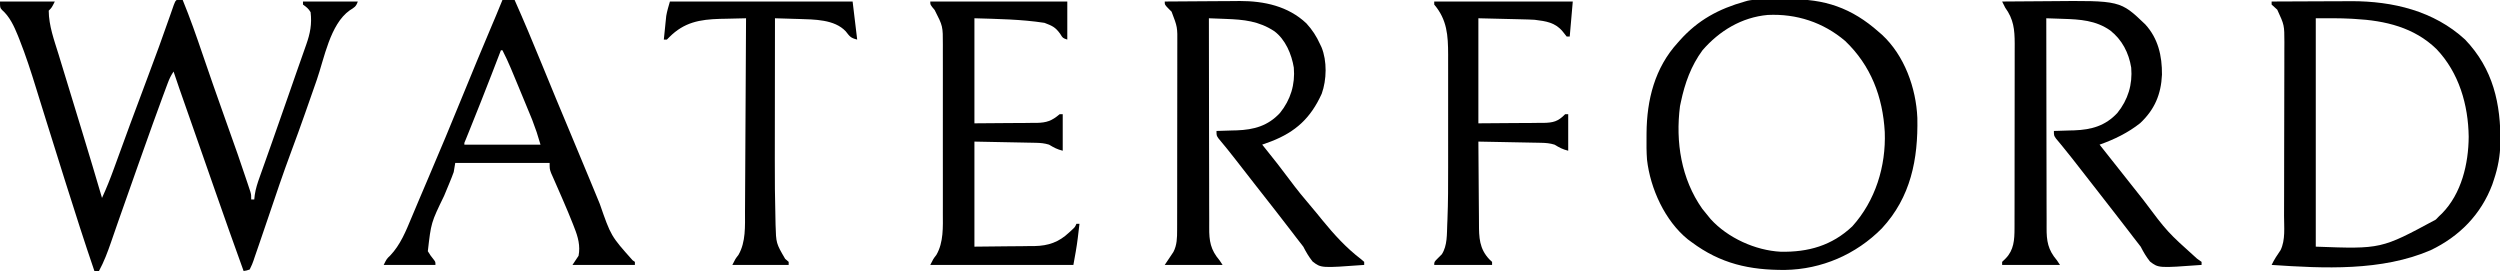
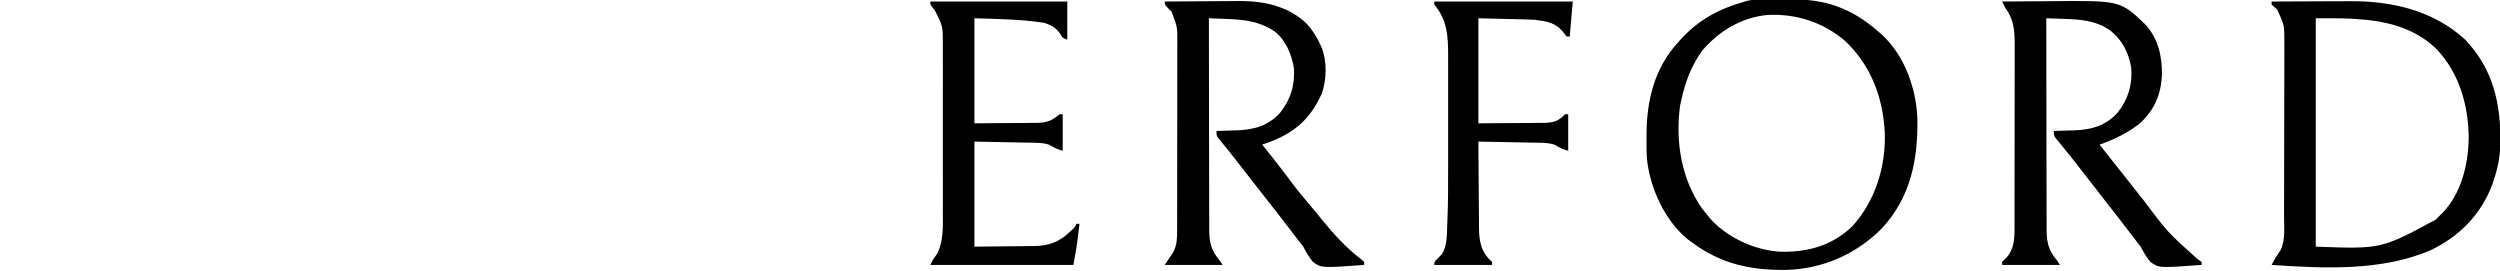
<svg xmlns="http://www.w3.org/2000/svg" version="1.1" width="1642" height="178">
-   <path d="M0 0 C1.32 0 2.64 0 4 0 C8.83 11.785 13.028 23.767 17.121 35.823 C21.498 48.709 26.009 61.545 30.572 74.366 C40.812 103.142 40.812 103.142 45.562 117.312 C45.926 118.39 46.29 119.468 46.665 120.578 C46.983 121.538 47.301 122.499 47.629 123.488 C47.898 124.298 48.167 125.108 48.444 125.943 C49 128 49 128 49 131 C49.66 131 50.32 131 51 131 C51.111 130.008 51.221 129.017 51.335 127.995 C51.933 123.849 53.215 120.007 54.633 116.078 C54.901 115.317 55.17 114.555 55.447 113.771 C56.334 111.262 57.229 108.756 58.125 106.25 C58.751 104.484 59.376 102.718 60 100.951 C60.981 98.177 61.962 95.402 62.946 92.629 C66.346 83.042 69.693 73.437 73.037 63.831 C74.565 59.44 76.094 55.05 77.625 50.66 C77.908 49.848 78.191 49.036 78.483 48.199 C80.685 41.889 82.905 35.586 85.135 29.286 C87.73 21.953 88.924 15.834 88 8 C86.575 5.583 85.313 4.677 83 3 C83 2.34 83 1.68 83 1 C94.88 1 106.76 1 119 1 C117.832 4.505 116.645 4.888 113.676 6.809 C100.78 15.977 96.985 38.351 92.057 52.492 C89.943 58.558 87.818 64.621 85.691 70.684 C85.07 72.454 85.07 72.454 84.437 74.261 C81.455 82.747 78.392 91.197 75.25 99.625 C70.003 113.722 65.187 127.961 60.388 142.215 C58.907 146.608 57.411 150.996 55.901 155.378 C55.285 157.17 54.674 158.964 54.068 160.758 C53.16 163.435 52.231 166.103 51.297 168.77 C51.025 169.585 50.752 170.401 50.471 171.241 C49.667 173.495 49.667 173.495 48 177 C45.896 177.719 45.896 177.719 44 178 C37.715 160.657 31.562 143.271 25.482 125.855 C24.339 122.583 23.195 119.311 22.052 116.039 C20.672 112.092 19.292 108.145 17.913 104.198 C15.144 96.27 12.371 88.343 9.594 80.418 C9.264 79.478 8.935 78.537 8.596 77.569 C7.375 74.085 6.155 70.602 4.934 67.119 C4.129 64.822 3.324 62.524 2.52 60.227 C2.29 59.573 2.061 58.92 1.825 58.247 C0.517 54.508 -0.757 50.76 -2 47 C-3.733 49.599 -4.726 51.647 -5.804 54.534 C-6.15 55.459 -6.497 56.384 -6.854 57.337 C-7.414 58.85 -7.414 58.85 -7.984 60.395 C-8.379 61.456 -8.775 62.518 -9.182 63.612 C-13.529 75.344 -17.731 87.127 -21.913 98.918 C-23.049 102.121 -24.187 105.323 -25.325 108.524 C-29.62 120.599 -33.9 132.678 -38.113 144.781 C-38.416 145.65 -38.719 146.518 -39.031 147.413 C-40.392 151.318 -41.748 155.226 -43.093 159.137 C-45.351 165.66 -47.689 171.93 -51 178 C-51.99 178 -52.98 178 -54 178 C-60.466 159.088 -66.553 140.061 -72.562 121 C-72.945 119.789 -73.327 118.578 -73.72 117.331 C-77.673 104.8 -81.612 92.265 -85.509 79.717 C-87.017 74.864 -88.53 70.013 -90.044 65.162 C-90.752 62.886 -91.458 60.609 -92.16 58.33 C-95.542 47.355 -99.035 36.48 -103.285 25.805 C-103.609 24.992 -103.932 24.18 -104.265 23.342 C-106.785 17.187 -109.584 11 -114.668 6.535 C-116 5 -116 5 -116 1 C-104.12 1 -92.24 1 -80 1 C-82 5 -82 5 -84 7 C-83.922 16.99 -80.415 26.385 -77.496 35.84 C-76.933 37.689 -76.371 39.538 -75.809 41.387 C-74.329 46.254 -72.838 51.117 -71.345 55.979 C-69.856 60.833 -68.376 65.689 -66.896 70.545 C-65.177 76.185 -63.458 81.825 -61.734 87.463 C-57.407 101.618 -53.16 115.795 -49 130 C-46.1 123.7 -43.561 117.328 -41.199 110.809 C-40.846 109.842 -40.493 108.876 -40.129 107.88 C-39.372 105.809 -38.617 103.738 -37.863 101.666 C-35.855 96.151 -33.838 90.64 -31.82 85.129 C-31.413 84.017 -31.006 82.904 -30.587 81.758 C-26.806 71.441 -22.943 61.155 -19.062 50.875 C-13.951 37.332 -8.994 23.743 -4.235 10.072 C-3.819 8.884 -3.404 7.696 -2.977 6.473 C-2.616 5.434 -2.256 4.395 -1.885 3.324 C-1 1 -1 1 0 0 Z " fill="#000000" transform="translate(116,0)" />
  <path d="M0 0 C0.852 -0.016 1.704 -0.032 2.582 -0.049 C6.507 -0.094 10.432 -0.134 14.357 -0.157 C16.41 -0.174 18.463 -0.201 20.515 -0.239 C44.018 -0.676 61.814 5.381 79.653 21.193 C80.349 21.795 81.045 22.397 81.762 23.017 C96.454 36.598 104.142 57.949 104.969 77.677 C105.515 104.779 100.655 129.724 81.653 150.193 C64.721 167.317 42.09 177.114 18.032 177.485 C-5.226 177.611 -24.278 173.42 -43.347 159.193 C-44.532 158.321 -44.532 158.321 -45.741 157.431 C-60.83 145.249 -70.449 123.989 -72.589 105.05 C-72.965 99.994 -72.971 94.947 -72.909 89.88 C-72.905 89.117 -72.9 88.354 -72.896 87.567 C-72.715 65.735 -67.501 44.743 -52.347 28.193 C-51.696 27.457 -51.696 27.457 -51.032 26.706 C-39.119 13.353 -25.468 6.011 -8.347 1.193 C-7.395 0.924 -7.395 0.924 -6.424 0.65 C-4.231 0.167 -2.244 0.039 0 0 Z M-36.144 33.208 C-43.646 43.371 -47.779 54.92 -50.347 67.193 C-50.538 68.093 -50.728 68.992 -50.925 69.919 C-53.952 93.403 -50.124 117.658 -36.347 137.255 C-35.04 138.922 -33.709 140.571 -32.347 142.193 C-31.829 142.823 -31.311 143.454 -30.777 144.103 C-19.572 156.462 -1.354 164.694 15.196 165.529 C33.228 165.878 48.806 161.555 62.235 148.873 C77.467 131.992 84.409 109.385 83.567 86.898 C82.279 63.874 74.505 43.258 57.528 27.068 C43.118 14.837 25.552 9.108 6.695 10.009 C-10.416 11.548 -25.071 20.433 -36.144 33.208 Z " fill="#000000" transform="translate(1154.347,-0.193)" />
  <path d="M0 0 C8.068 -0.047 16.136 -0.082 24.205 -0.104 C27.953 -0.114 31.701 -0.128 35.449 -0.151 C39.08 -0.173 42.711 -0.185 46.342 -0.19 C48.371 -0.195 50.4 -0.211 52.429 -0.227 C79.593 -0.23 106.554 6.125 127.07 24.98 C145.543 44.313 150.538 67.064 150.281 92.859 C150.058 101.371 148.698 108.951 146 117 C145.649 118.056 145.299 119.111 144.938 120.199 C137.515 139.914 123.343 154.267 104.5 163.312 C72.302 177.205 34.29 175.314 0 173 C1.658 169.521 3.684 166.452 5.879 163.293 C9.162 156.579 8.155 148.055 8.161 140.788 C8.166 139.453 8.171 138.119 8.176 136.784 C8.189 133.175 8.196 129.565 8.2 125.955 C8.203 123.696 8.207 121.436 8.212 119.176 C8.225 112.093 8.235 105.01 8.239 97.927 C8.243 89.774 8.261 81.622 8.29 73.47 C8.312 67.151 8.322 60.832 8.323 54.514 C8.324 50.747 8.33 46.981 8.348 43.215 C8.364 39.67 8.366 36.125 8.358 32.58 C8.356 30.674 8.37 28.767 8.384 26.861 C8.364 15.475 8.364 15.475 3.698 5.354 C2.508 4.191 1.259 3.089 0 2 C0 1.34 0 0.68 0 0 Z M29 11 C29 60.5 29 110 29 161 C71.952 162.592 71.952 162.592 107.832 143.227 C108.547 142.492 109.263 141.757 110 141 C110.623 140.41 111.245 139.819 111.887 139.211 C124.73 126.108 129.296 106.662 129.438 88.875 C129.168 67.835 123.076 46.8 108.348 31.285 C93.628 16.958 74.598 12.52 54.562 11.438 C53.523 11.373 53.523 11.373 52.463 11.307 C44.619 10.87 36.896 11 29 11 Z " fill="#000000" transform="translate(1492,1)" />
-   <path d="M0 0 C7.581 -0.07 15.162 -0.123 22.744 -0.155 C26.266 -0.171 29.787 -0.192 33.309 -0.226 C37.375 -0.266 41.441 -0.28 45.508 -0.293 C46.748 -0.308 47.988 -0.324 49.266 -0.34 C65.323 -0.343 81.082 3.03 93.062 14.375 C96.876 18.549 99.692 22.849 102 28 C102.318 28.661 102.637 29.323 102.965 30.004 C106.688 39.046 106.392 51.438 103.102 60.57 C95.891 76.475 86.071 85.597 69.875 91.875 C67.92 92.593 65.963 93.305 64 94 C64.727 94.897 65.454 95.794 66.203 96.719 C71.618 103.43 76.933 110.192 82.062 117.125 C86.63 123.283 91.418 129.182 96.422 134.988 C98.816 137.785 101.134 140.628 103.438 143.5 C111.228 153.026 119.2 161.82 129.016 169.293 C129.67 169.856 130.325 170.42 131 171 C131 171.66 131 172.32 131 173 C102.728 175.075 102.728 175.075 97.133 170.785 C94.627 167.659 92.83 164.56 91 161 C89.455 158.929 87.87 156.887 86.25 154.875 C85.417 153.79 84.588 152.703 83.762 151.613 C80.556 147.409 77.31 143.235 74.062 139.062 C73.462 138.291 72.862 137.519 72.243 136.724 C68.24 131.583 64.222 126.456 60.19 121.337 C55.771 115.72 51.387 110.075 47.011 104.424 C43.182 99.487 39.285 94.625 35.258 89.848 C34 88 34 88 34 85 C34.614 84.985 35.228 84.971 35.861 84.956 C38.699 84.88 41.537 84.784 44.375 84.688 C45.341 84.665 46.306 84.642 47.301 84.619 C58.667 84.2 67.793 81.681 75.688 73.184 C82.67 64.543 85.725 54.5 84.781 43.434 C83.344 34.601 79.268 24.914 71.949 19.477 C61.744 12.803 51.957 11.857 40.074 11.426 C39.008 11.383 37.942 11.341 36.843 11.297 C34.229 11.194 31.615 11.095 29 11 C28.99 30.402 29.015 49.804 29.08 69.206 C29.11 78.216 29.128 87.225 29.12 96.234 C29.113 104.089 29.127 111.943 29.166 119.798 C29.186 123.955 29.196 128.112 29.18 132.269 C29.166 136.187 29.18 140.104 29.215 144.022 C29.223 145.455 29.221 146.888 29.207 148.321 C29.13 157.381 30.081 163.037 36 170 C36.66 170.99 37.32 171.98 38 173 C25.46 173 12.92 173 0 173 C4 167 4 167 5.688 164.5 C8.068 159.966 8.125 155.142 8.134 150.1 C8.138 148.944 8.142 147.787 8.147 146.596 C8.146 145.341 8.146 144.086 8.145 142.794 C8.148 141.448 8.152 140.102 8.155 138.756 C8.164 135.111 8.167 131.467 8.167 127.822 C8.168 125.541 8.17 123.261 8.173 120.98 C8.182 113.014 8.186 105.048 8.185 97.082 C8.185 89.672 8.195 82.263 8.211 74.854 C8.224 68.479 8.229 62.104 8.229 55.729 C8.229 51.928 8.231 48.127 8.242 44.325 C8.252 40.747 8.252 37.17 8.245 33.592 C8.243 31.665 8.251 29.738 8.26 27.811 C8.365 16.771 8.365 16.771 4.492 6.66 C3.959 6.133 3.425 5.606 2.875 5.062 C0 2.153 0 2.153 0 0 Z " fill="#000000" transform="translate(765,1)" />
+   <path d="M0 0 C7.581 -0.07 15.162 -0.123 22.744 -0.155 C26.266 -0.171 29.787 -0.192 33.309 -0.226 C37.375 -0.266 41.441 -0.28 45.508 -0.293 C46.748 -0.308 47.988 -0.324 49.266 -0.34 C65.323 -0.343 81.082 3.03 93.062 14.375 C96.876 18.549 99.692 22.849 102 28 C102.318 28.661 102.637 29.323 102.965 30.004 C106.688 39.046 106.392 51.438 103.102 60.57 C95.891 76.475 86.071 85.597 69.875 91.875 C67.92 92.593 65.963 93.305 64 94 C64.727 94.897 65.454 95.794 66.203 96.719 C71.618 103.43 76.933 110.192 82.062 117.125 C86.63 123.283 91.418 129.182 96.422 134.988 C98.816 137.785 101.134 140.628 103.438 143.5 C111.228 153.026 119.2 161.82 129.016 169.293 C129.67 169.856 130.325 170.42 131 171 C131 171.66 131 172.32 131 173 C102.728 175.075 102.728 175.075 97.133 170.785 C94.627 167.659 92.83 164.56 91 161 C89.455 158.929 87.87 156.887 86.25 154.875 C85.417 153.79 84.588 152.703 83.762 151.613 C80.556 147.409 77.31 143.235 74.062 139.062 C68.24 131.583 64.222 126.456 60.19 121.337 C55.771 115.72 51.387 110.075 47.011 104.424 C43.182 99.487 39.285 94.625 35.258 89.848 C34 88 34 88 34 85 C34.614 84.985 35.228 84.971 35.861 84.956 C38.699 84.88 41.537 84.784 44.375 84.688 C45.341 84.665 46.306 84.642 47.301 84.619 C58.667 84.2 67.793 81.681 75.688 73.184 C82.67 64.543 85.725 54.5 84.781 43.434 C83.344 34.601 79.268 24.914 71.949 19.477 C61.744 12.803 51.957 11.857 40.074 11.426 C39.008 11.383 37.942 11.341 36.843 11.297 C34.229 11.194 31.615 11.095 29 11 C28.99 30.402 29.015 49.804 29.08 69.206 C29.11 78.216 29.128 87.225 29.12 96.234 C29.113 104.089 29.127 111.943 29.166 119.798 C29.186 123.955 29.196 128.112 29.18 132.269 C29.166 136.187 29.18 140.104 29.215 144.022 C29.223 145.455 29.221 146.888 29.207 148.321 C29.13 157.381 30.081 163.037 36 170 C36.66 170.99 37.32 171.98 38 173 C25.46 173 12.92 173 0 173 C4 167 4 167 5.688 164.5 C8.068 159.966 8.125 155.142 8.134 150.1 C8.138 148.944 8.142 147.787 8.147 146.596 C8.146 145.341 8.146 144.086 8.145 142.794 C8.148 141.448 8.152 140.102 8.155 138.756 C8.164 135.111 8.167 131.467 8.167 127.822 C8.168 125.541 8.17 123.261 8.173 120.98 C8.182 113.014 8.186 105.048 8.185 97.082 C8.185 89.672 8.195 82.263 8.211 74.854 C8.224 68.479 8.229 62.104 8.229 55.729 C8.229 51.928 8.231 48.127 8.242 44.325 C8.252 40.747 8.252 37.17 8.245 33.592 C8.243 31.665 8.251 29.738 8.26 27.811 C8.365 16.771 8.365 16.771 4.492 6.66 C3.959 6.133 3.425 5.606 2.875 5.062 C0 2.153 0 2.153 0 0 Z " fill="#000000" transform="translate(765,1)" />
  <path d="M0 0 C7.825 -0.077 15.649 -0.129 23.474 -0.165 C26.13 -0.178 28.785 -0.2 31.44 -0.226 C77.615 -0.669 77.615 -0.669 94 15 C102.467 24.247 105.09 35.704 104.982 48.068 C104.39 60.952 100.172 70.939 90.684 79.867 C82.76 86.165 73.523 90.665 64 94 C70.128 101.828 76.289 109.628 82.51 117.382 C85.93 121.65 89.317 125.943 92.688 130.25 C108.518 151.378 108.518 151.378 128 168.875 C128.99 169.576 129.98 170.278 131 171 C131 171.66 131 172.32 131 173 C102.728 175.075 102.728 175.075 97.133 170.785 C94.627 167.659 92.83 164.56 91 161 C89.455 158.929 87.87 156.887 86.25 154.875 C85.413 153.785 84.58 152.693 83.75 151.598 C80.611 147.481 77.431 143.397 74.25 139.312 C73.66 138.554 73.069 137.796 72.461 137.014 C71.25 135.459 70.039 133.903 68.828 132.348 C67.01 130.013 65.194 127.677 63.379 125.34 C57.974 118.383 52.564 111.43 47.125 104.5 C46.683 103.935 46.241 103.371 45.785 102.789 C43.732 100.174 41.658 97.585 39.543 95.02 C38.807 94.126 38.071 93.233 37.312 92.312 C36.669 91.546 36.026 90.779 35.363 89.988 C34 88 34 88 34 85 C34.614 84.985 35.228 84.971 35.861 84.956 C38.699 84.88 41.537 84.784 44.375 84.688 C45.341 84.665 46.306 84.642 47.301 84.619 C58.667 84.2 67.793 81.681 75.688 73.184 C82.67 64.543 85.725 54.5 84.781 43.434 C83.191 33.661 78.818 25.166 71 19 C61.506 12.352 51.188 11.72 39.875 11.375 C38.823 11.336 37.771 11.298 36.688 11.258 C34.125 11.165 31.563 11.079 29 11 C28.99 30.402 29.015 49.804 29.08 69.206 C29.11 78.216 29.128 87.225 29.12 96.234 C29.113 104.089 29.127 111.943 29.166 119.798 C29.186 123.955 29.196 128.112 29.18 132.269 C29.166 136.187 29.18 140.104 29.215 144.022 C29.223 145.455 29.221 146.888 29.207 148.321 C29.13 157.381 30.081 163.037 36 170 C36.66 170.99 37.32 171.98 38 173 C25.46 173 12.92 173 0 173 C0 172.34 0 171.68 0 171 C0.784 170.237 1.567 169.474 2.375 168.688 C7.703 163.233 8.121 156.497 8.134 149.131 C8.138 147.982 8.142 146.832 8.147 145.648 C8.146 144.401 8.146 143.154 8.145 141.87 C8.148 140.532 8.152 139.194 8.155 137.857 C8.164 134.235 8.167 130.613 8.167 126.991 C8.168 124.725 8.17 122.459 8.173 120.193 C8.182 112.28 8.186 104.367 8.185 96.454 C8.185 89.091 8.195 81.728 8.211 74.366 C8.224 68.032 8.229 61.699 8.229 55.366 C8.229 51.589 8.231 47.812 8.242 44.034 C8.252 40.48 8.252 36.926 8.245 33.372 C8.243 31.456 8.251 29.539 8.26 27.623 C8.226 18.392 7.573 11.663 2 4 C1.314 2.676 0.644 1.345 0 0 Z " fill="#000000" transform="translate(1315,1)" />
-   <path d="M0 0 C2.64 0 5.28 0 8 0 C14.075 13.653 19.851 27.417 25.5 41.25 C31.913 56.951 38.412 72.614 44.982 88.25 C49.132 98.131 53.254 108.024 57.34 117.934 C58.685 121.189 60.031 124.445 61.377 127.7 C62.239 129.788 63.098 131.876 63.954 133.966 C71.265 155.009 71.265 155.009 85.496 170.949 C85.992 171.296 86.489 171.643 87 172 C87 172.66 87 173.32 87 174 C73.47 174 59.94 174 46 174 C47.98 171.03 47.98 171.03 50 168 C51.265 161.567 49.644 155.575 47.25 149.625 C46.952 148.847 46.654 148.069 46.347 147.267 C44.303 142.023 42.093 136.851 39.863 131.684 C39.592 131.054 39.321 130.425 39.041 129.777 C37.68 126.626 36.306 123.481 34.913 120.344 C34.407 119.19 33.901 118.036 33.379 116.848 C32.921 115.816 32.463 114.785 31.99 113.723 C31 111 31 111 31 107 C10.54 107 -9.92 107 -31 107 C-31.33 108.98 -31.66 110.96 -32 113 C-32.881 115.429 -33.797 117.788 -34.801 120.164 C-35.078 120.837 -35.356 121.511 -35.642 122.204 C-36.526 124.347 -37.419 126.486 -38.312 128.625 C-46.868 146.258 -46.868 146.258 -49 165 C-47.843 167.023 -46.589 168.769 -45.094 170.555 C-44 172 -44 172 -44 174 C-55.22 174 -66.44 174 -78 174 C-76 170 -76 170 -73.75 167.875 C-67.027 160.847 -63.376 151.744 -59.688 142.875 C-58.908 141.027 -58.128 139.18 -57.348 137.333 C-56.499 135.319 -55.653 133.303 -54.807 131.288 C-52.916 126.79 -50.996 122.305 -49.074 117.82 C-41.154 99.32 -33.403 80.757 -25.815 62.118 C-19.635 46.936 -13.335 31.809 -6.949 16.712 C-6.629 15.957 -6.31 15.202 -5.981 14.424 C-5.39 13.028 -4.799 11.632 -4.207 10.237 C-2.767 6.839 -1.356 3.432 0 0 Z M-1 33 C-1.301 33.782 -1.601 34.564 -1.911 35.37 C-3.355 39.122 -4.802 42.874 -6.25 46.625 C-6.515 47.311 -6.78 47.997 -7.052 48.704 C-11.718 60.78 -16.493 72.811 -21.341 84.815 C-21.821 86.008 -22.302 87.201 -22.797 88.43 C-23.223 89.484 -23.65 90.538 -24.089 91.625 C-25.06 93.732 -25.06 93.732 -25 95 C-8.5 95 8 95 25 95 C22.548 86.749 22.548 86.749 19.582 78.785 C19.136 77.695 18.69 76.606 18.23 75.483 C17.763 74.354 17.295 73.226 16.812 72.062 C16.085 70.295 16.085 70.295 15.344 68.491 C13.902 64.992 12.452 61.495 11 58 C10.384 56.514 10.384 56.514 9.755 54.997 C8.674 52.392 7.589 49.789 6.5 47.188 C6.187 46.437 5.873 45.686 5.55 44.912 C3.842 40.861 2.014 36.912 0 33 C-0.33 33 -0.66 33 -1 33 Z " fill="#000000" transform="translate(330,0)" />
  <path d="M0 0 C29.7 0 59.4 0 90 0 C90 8.25 90 16.5 90 25 C87 24 87 24 85.312 21.188 C82.116 16.782 80.147 15.974 75 14 C59.813 11.664 44.359 11.465 29 11 C29 33.77 29 56.54 29 80 C36.941 79.938 44.881 79.876 53.062 79.812 C55.557 79.806 58.051 79.799 60.621 79.792 C62.613 79.766 64.606 79.737 66.598 79.707 C67.62 79.711 68.642 79.715 69.695 79.719 C76.512 79.584 79.788 78.395 85 74 C85.66 74 86.32 74 87 74 C87 81.92 87 89.84 87 98 C83.292 97.073 81.21 95.926 78 94 C75.103 93.1 72.44 92.854 69.415 92.795 C68.502 92.774 67.589 92.754 66.648 92.734 C65.697 92.717 64.746 92.701 63.766 92.684 C62.885 92.665 62.004 92.646 61.097 92.627 C57.815 92.559 54.532 92.499 51.25 92.438 C43.907 92.293 36.565 92.149 29 92 C29 114.77 29 137.54 29 161 C36.734 160.917 44.469 160.835 52.438 160.75 C54.862 160.734 57.286 160.718 59.783 160.702 C61.729 160.673 63.675 160.642 65.621 160.609 C66.611 160.608 67.602 160.607 68.622 160.606 C77.523 160.425 84.435 158.042 91 151.875 C91.743 151.192 92.485 150.509 93.25 149.805 C95.072 148.107 95.072 148.107 96 146 C96.66 146 97.32 146 98 146 C97.712 148.438 97.42 150.875 97.125 153.312 C97.046 153.983 96.968 154.654 96.887 155.346 C96.159 161.306 95.08 167.059 94 173 C62.98 173 31.96 173 0 173 C2 169 2 169 4 166.438 C8.824 158.147 8.291 148.02 8.259 138.685 C8.262 137.401 8.266 136.116 8.269 134.793 C8.278 131.303 8.275 127.814 8.269 124.324 C8.264 120.655 8.268 116.985 8.271 113.315 C8.275 107.157 8.27 100.999 8.261 94.841 C8.25 87.741 8.253 80.641 8.264 73.541 C8.273 67.421 8.275 61.301 8.27 55.181 C8.266 51.536 8.266 47.891 8.273 44.246 C8.279 40.183 8.27 36.12 8.259 32.056 C8.263 30.862 8.267 29.668 8.271 28.438 C8.298 16.189 8.298 16.189 2.875 5.562 C0 2.158 0 2.158 0 0 Z " fill="#000000" transform="translate(611,1)" />
  <path d="M0 0 C30.03 0 60.06 0 91 0 C90.34 7.59 89.68 15.18 89 23 C88.34 23 87.68 23 87 23 C86.081 21.932 85.214 20.819 84.375 19.688 C79.415 13.714 73.436 12.928 66 12 C63.075 11.82 60.152 11.747 57.223 11.684 C56.502 11.665 55.782 11.646 55.04 11.627 C52.381 11.559 49.722 11.499 47.062 11.438 C38.122 11.221 38.122 11.221 29 11 C29 33.77 29 56.54 29 80 C37.291 79.938 45.583 79.876 54.125 79.812 C56.733 79.806 59.341 79.799 62.028 79.792 C64.105 79.766 66.181 79.738 68.258 79.707 C69.328 79.711 70.399 79.715 71.502 79.719 C78.215 79.591 81.295 78.833 86 74 C86.66 74 87.32 74 88 74 C88 81.92 88 89.84 88 98 C84.292 97.073 82.21 95.926 79 94 C76.074 93.088 73.38 92.853 70.323 92.795 C69.403 92.775 68.482 92.755 67.533 92.734 C66.548 92.718 65.562 92.701 64.547 92.684 C63.532 92.663 62.516 92.642 61.47 92.621 C58.23 92.555 54.99 92.496 51.75 92.438 C49.552 92.394 47.354 92.351 45.156 92.307 C39.771 92.2 34.386 92.098 29 92 C29.038 100.598 29.098 109.195 29.184 117.793 C29.223 121.785 29.256 125.778 29.271 129.771 C29.286 133.629 29.321 137.487 29.368 141.345 C29.383 142.812 29.391 144.279 29.392 145.746 C29.403 154.999 29.561 162.314 36.25 169.375 C36.828 169.911 37.405 170.447 38 171 C38 171.66 38 172.32 38 173 C25.46 173 12.92 173 0 173 C0 171 0 171 2.375 168.625 C3.241 167.759 4.107 166.893 5 166 C8.691 160.28 8.271 152.788 8.554 146.198 C8.596 145.236 8.638 144.273 8.682 143.282 C9.143 131.8 9.145 120.321 9.133 108.832 C9.133 106.491 9.134 104.15 9.136 101.809 C9.137 96.949 9.135 92.089 9.13 87.229 C9.125 81.025 9.128 74.821 9.134 68.617 C9.138 63.801 9.136 58.986 9.134 54.17 C9.133 51.883 9.134 49.595 9.136 47.307 C9.139 44.112 9.135 40.917 9.129 37.722 C9.132 36.332 9.132 36.332 9.136 34.915 C9.095 22.234 8.483 11.998 0 2 C0 1.34 0 0.68 0 0 Z " fill="#000000" transform="translate(942,1)" />
-   <path d="M0 0 C39.6 0 79.2 0 120 0 C120.99 8.25 121.98 16.5 123 25 C118.581 23.895 118.135 22.937 115.461 19.559 C108.061 11.664 94.769 11.808 84.791 11.469 C83.643 11.438 82.495 11.407 81.312 11.375 C80.122 11.336 78.932 11.298 77.705 11.258 C74.804 11.165 71.902 11.079 69 11 C68.976 25.771 68.959 40.543 68.948 55.314 C68.943 62.176 68.936 69.038 68.925 75.9 C68.913 82.546 68.908 89.192 68.905 95.838 C68.903 98.349 68.9 100.86 68.894 103.372 C68.867 116.633 68.958 129.889 69.319 143.146 C69.341 144.288 69.363 145.43 69.386 146.607 C69.742 158.801 69.742 158.801 75.688 169 C76.451 169.66 77.214 170.32 78 171 C78 171.66 78 172.32 78 173 C65.79 173 53.58 173 41 173 C43 169 43 169 45 166.438 C49.958 157.915 49.303 147.393 49.319 137.808 C49.328 136.417 49.338 135.026 49.349 133.636 C49.376 129.895 49.392 126.154 49.405 122.413 C49.42 118.49 49.447 114.568 49.473 110.645 C49.519 103.233 49.556 95.821 49.589 88.409 C49.628 79.964 49.677 71.519 49.727 63.074 C49.83 45.716 49.92 28.358 50 11 C45.583 11.082 41.167 11.195 36.75 11.312 C35.515 11.335 34.28 11.358 33.008 11.381 C19.465 11.773 9.35 13.65 -0.375 23.375 C-0.911 23.911 -1.448 24.448 -2 25 C-2.66 25 -3.32 25 -4 25 C-3.716 22.145 -3.423 19.291 -3.125 16.438 C-3.046 15.638 -2.968 14.838 -2.887 14.014 C-2.803 13.224 -2.719 12.435 -2.633 11.621 C-2.559 10.904 -2.486 10.186 -2.411 9.447 C-1.873 6.242 -0.893 3.125 0 0 Z " fill="#000000" transform="translate(440,1)" />
</svg>